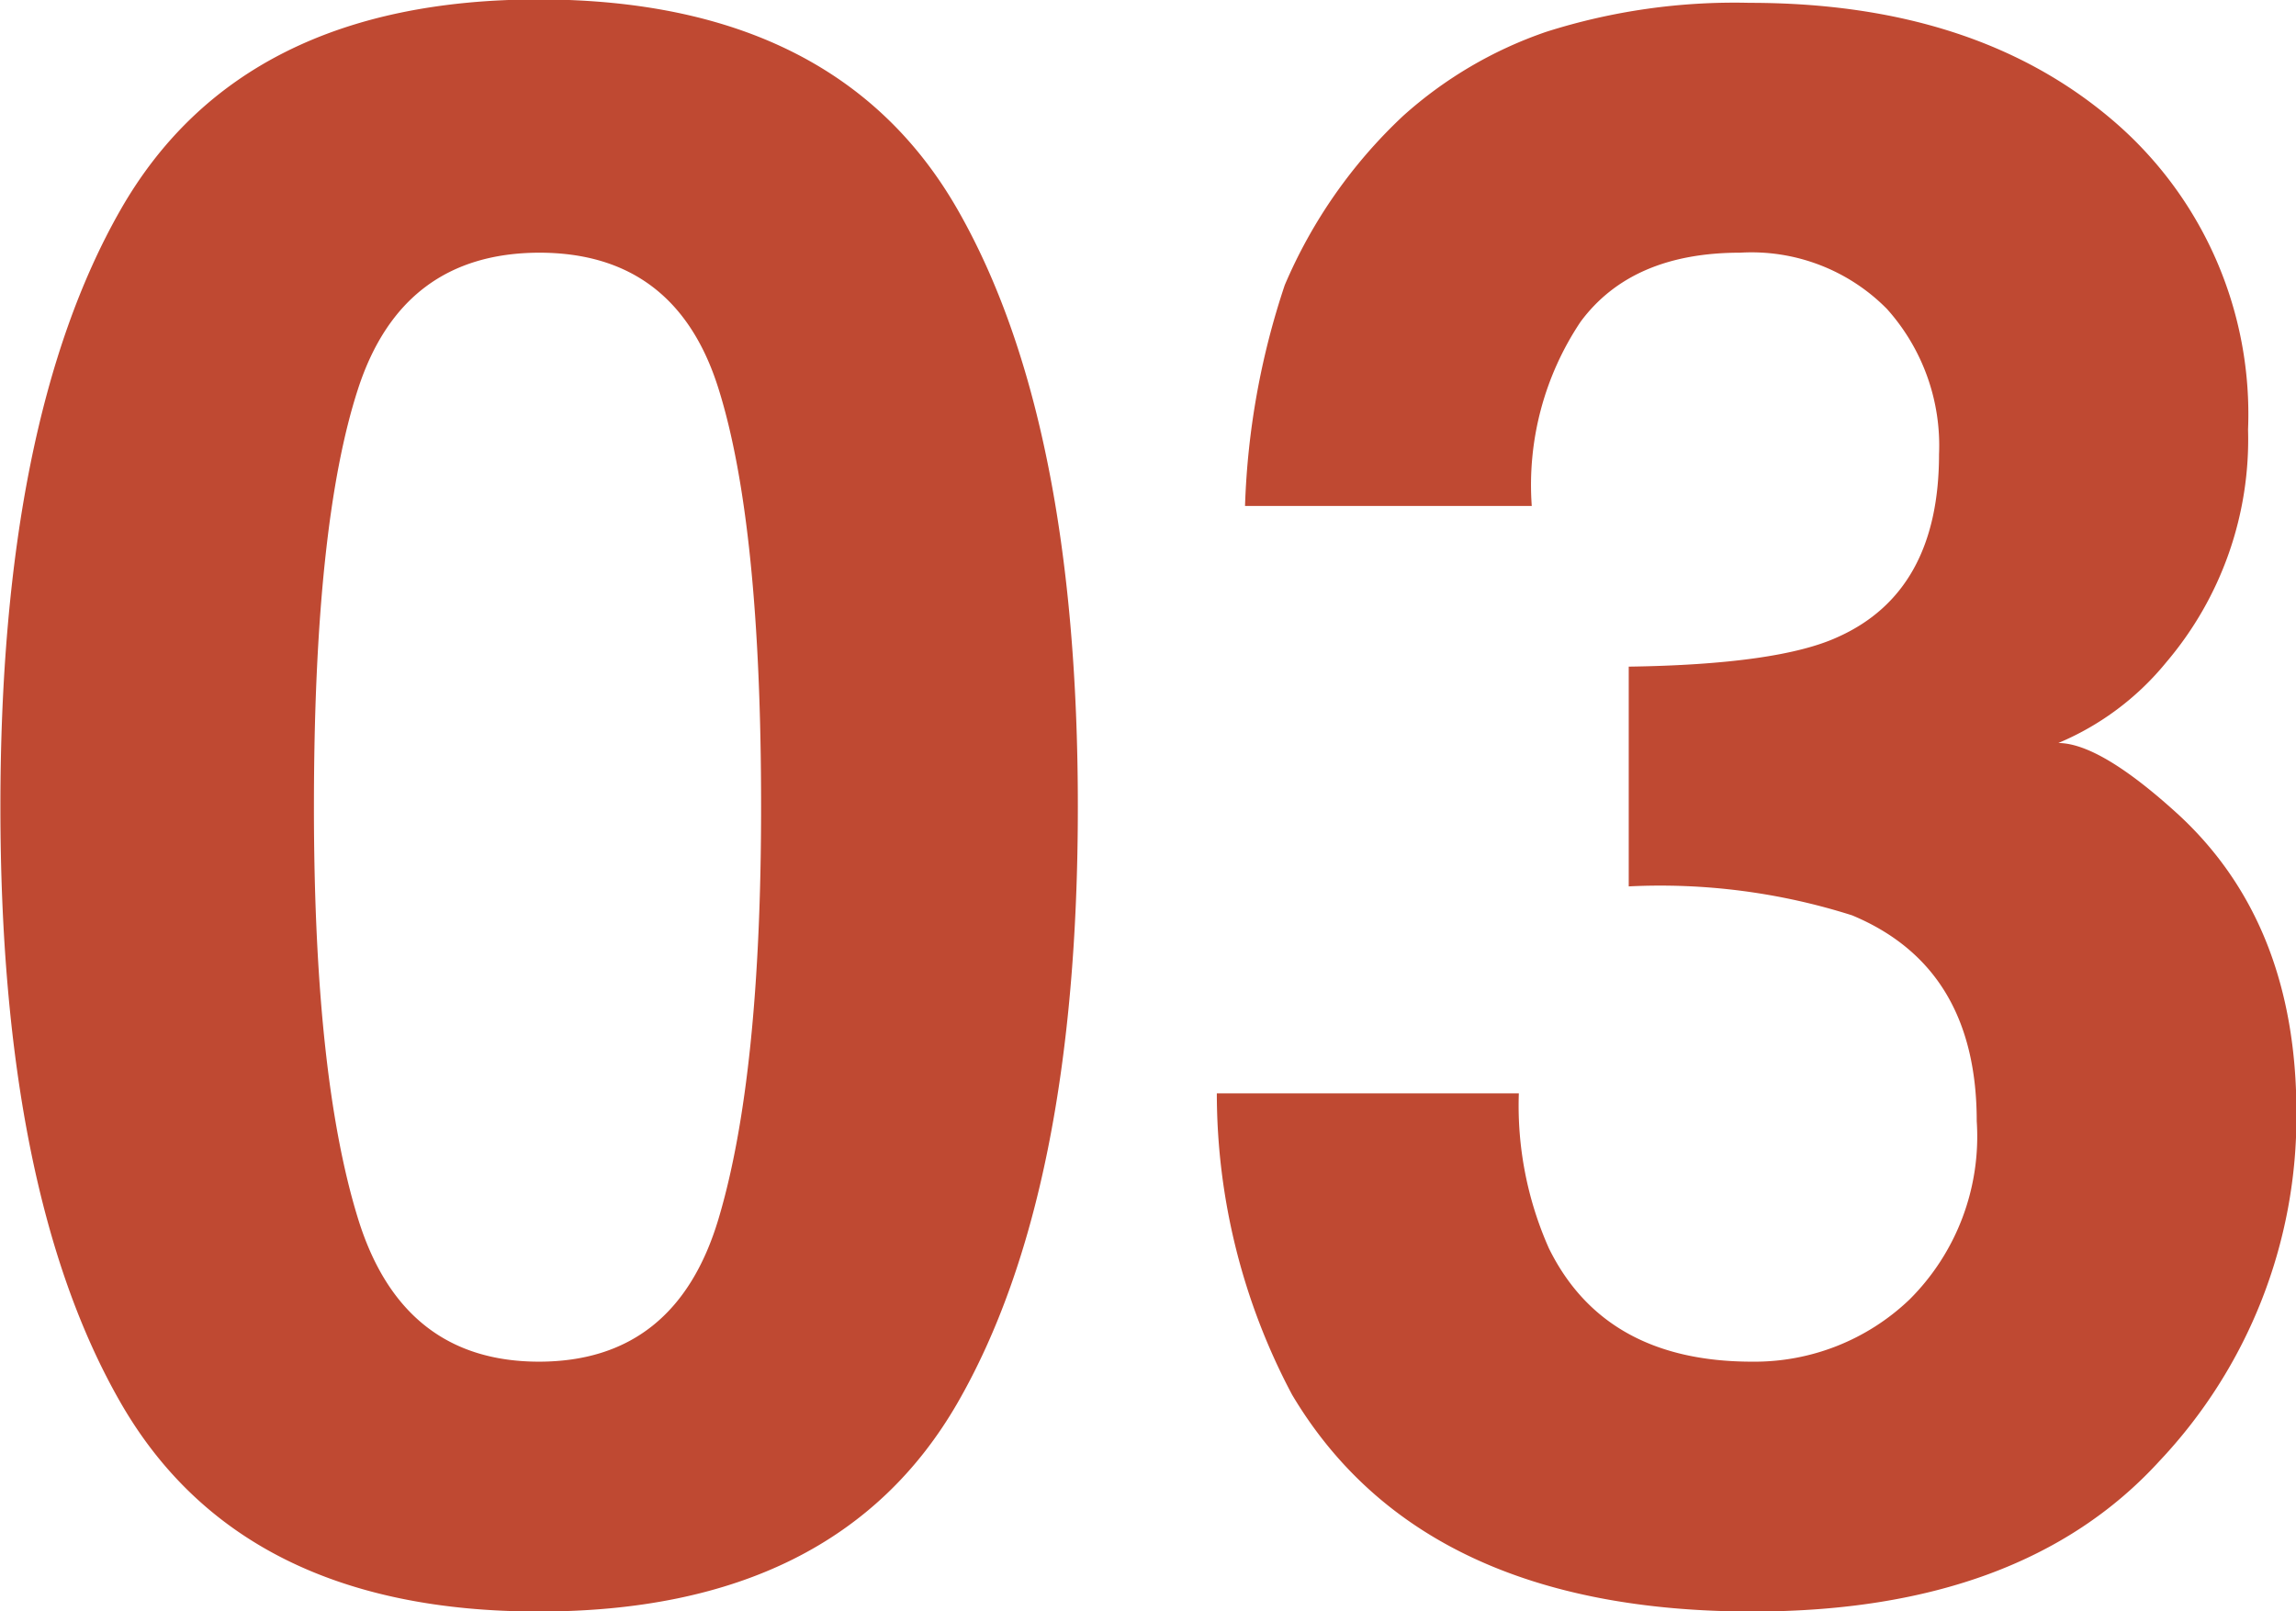
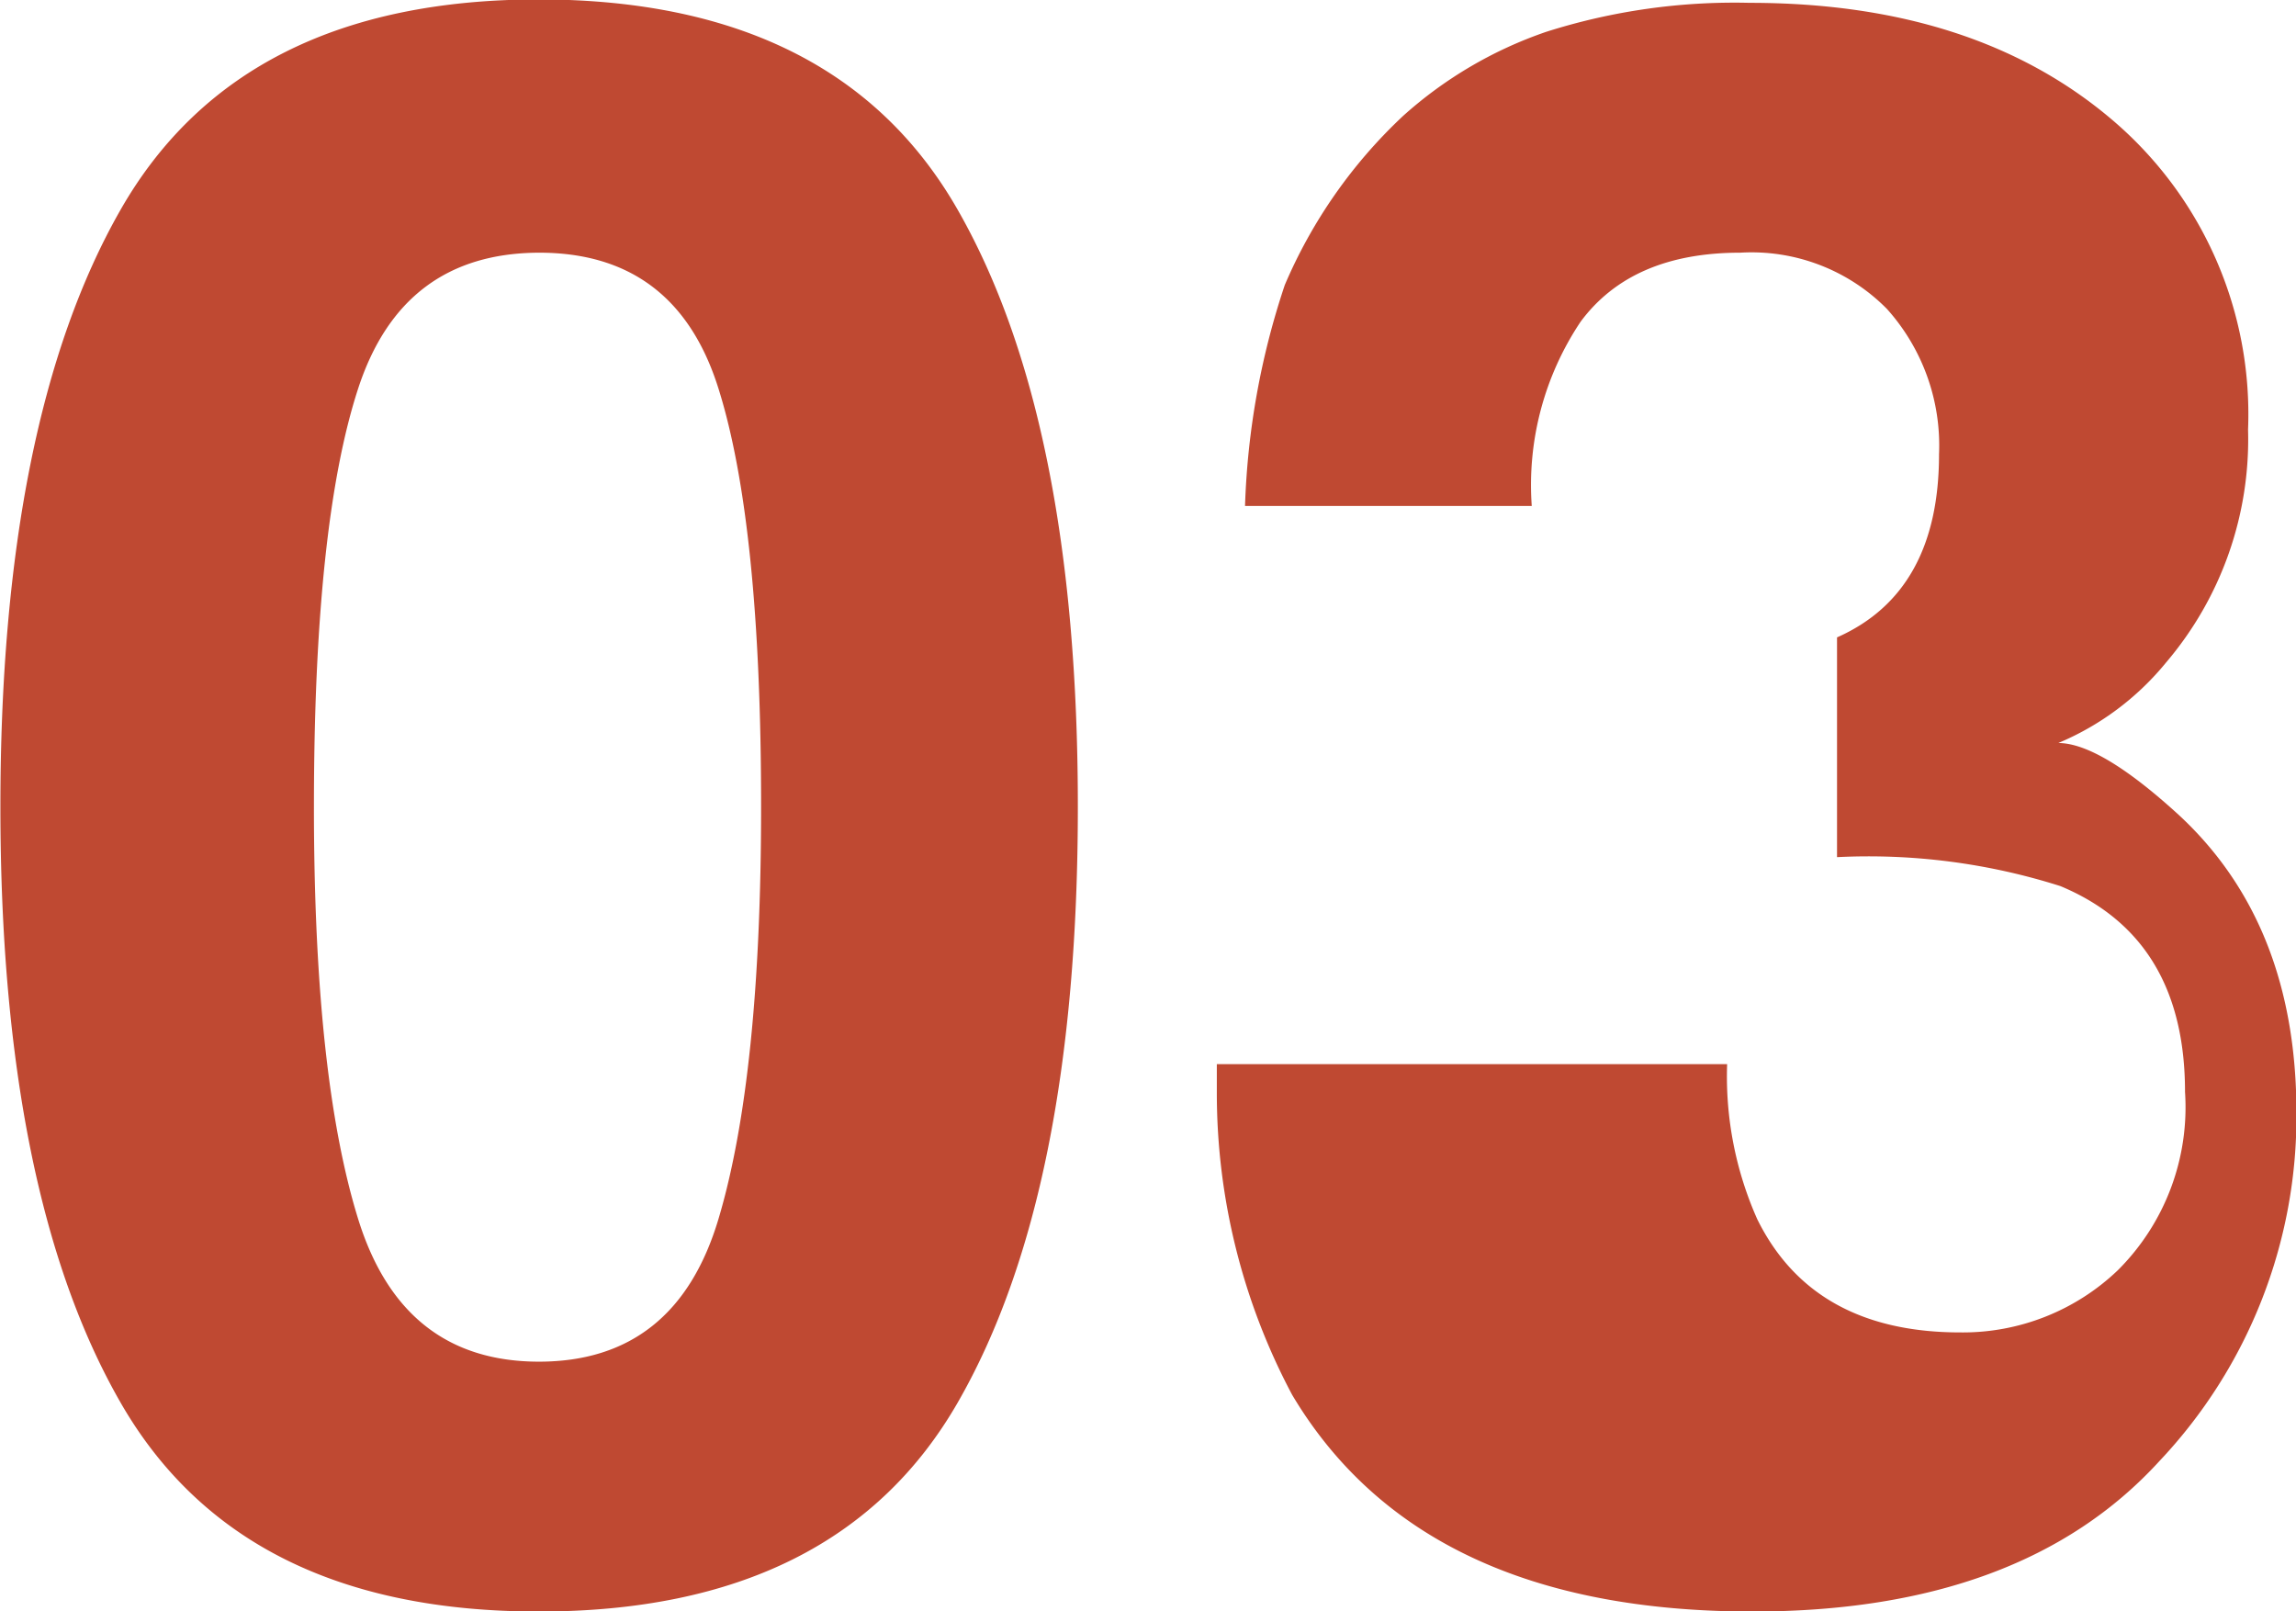
<svg xmlns="http://www.w3.org/2000/svg" width="80.875" height="56.75">
-   <path d="M11.058 28.41q0-9.945 1.556-14.72T18.99 8.9q4.82 0 6.319 4.79 1.5 4.77 1.5 14.72 0 9.495-1.5 14.52t-6.319 5.03q-4.819 0-6.376-5.03t-1.556-14.52zM18.99-.02Q8.478-.02 4.246 7.39T.014 28.41q0 13.62 4.232 20.99t14.744 7.36q10.512 0 14.745-7.36t4.231-20.99q0-13.62-4.231-21.02T18.99-.02zm23.872 38.53a22.624 22.624 0 002.654 10.62q4.55 7.635 16.227 7.63 9.478 0 14.313-5.29a17.672 17.672 0 004.834-12.28q0-6.645-4.137-10.48-2.77-2.535-4.251-2.54a9.787 9.787 0 003.8-2.84 12.119 12.119 0 002.884-8.2 13.6 13.6 0 00-4.834-10.95Q69.519.1 61.633.1a21.9 21.9 0 00-7.166 1.02 14.629 14.629 0 00-5.041 2.96 17.606 17.606 0 00-4.171 5.96 27.219 27.219 0 00-1.4 7.78h10.1a10.335 10.335 0 011.722-6.49q1.8-2.43 5.621-2.43a6.7 6.7 0 015.167 1.98A7.2 7.2 0 0168.301 16q0 4.86-3.593 6.45c-1.387.63-3.833.98-7.337 1.03v7.74a22.31 22.31 0 017.869 1.02c2.926 1.22 4.389 3.63 4.389 7.25a8.1 8.1 0 01-2.367 6.28 7.9 7.9 0 01-5.546 2.19q-5.188 0-7.156-3.99a12.368 12.368 0 01-1.06-5.46H42.862z" fill="#bf4932" fill-rule="evenodd" />
+   <path d="M11.058 28.41q0-9.945 1.556-14.72T18.99 8.9q4.82 0 6.319 4.79 1.5 4.77 1.5 14.72 0 9.495-1.5 14.52t-6.319 5.03q-4.819 0-6.376-5.03t-1.556-14.52zM18.99-.02Q8.478-.02 4.246 7.39T.014 28.41q0 13.62 4.232 20.99t14.744 7.36q10.512 0 14.745-7.36t4.231-20.99q0-13.62-4.231-21.02T18.99-.02zm23.872 38.53a22.624 22.624 0 002.654 10.62q4.55 7.635 16.227 7.63 9.478 0 14.313-5.29a17.672 17.672 0 004.834-12.28q0-6.645-4.137-10.48-2.77-2.535-4.251-2.54a9.787 9.787 0 003.8-2.84 12.119 12.119 0 002.884-8.2 13.6 13.6 0 00-4.834-10.95Q69.519.1 61.633.1a21.9 21.9 0 00-7.166 1.02 14.629 14.629 0 00-5.041 2.96 17.606 17.606 0 00-4.171 5.96 27.219 27.219 0 00-1.4 7.78h10.1a10.335 10.335 0 011.722-6.49q1.8-2.43 5.621-2.43a6.7 6.7 0 015.167 1.98A7.2 7.2 0 0168.301 16q0 4.86-3.593 6.45v7.74a22.31 22.31 0 017.869 1.02c2.926 1.22 4.389 3.63 4.389 7.25a8.1 8.1 0 01-2.367 6.28 7.9 7.9 0 01-5.546 2.19q-5.188 0-7.156-3.99a12.368 12.368 0 01-1.06-5.46H42.862z" fill="#bf4932" fill-rule="evenodd" />
</svg>